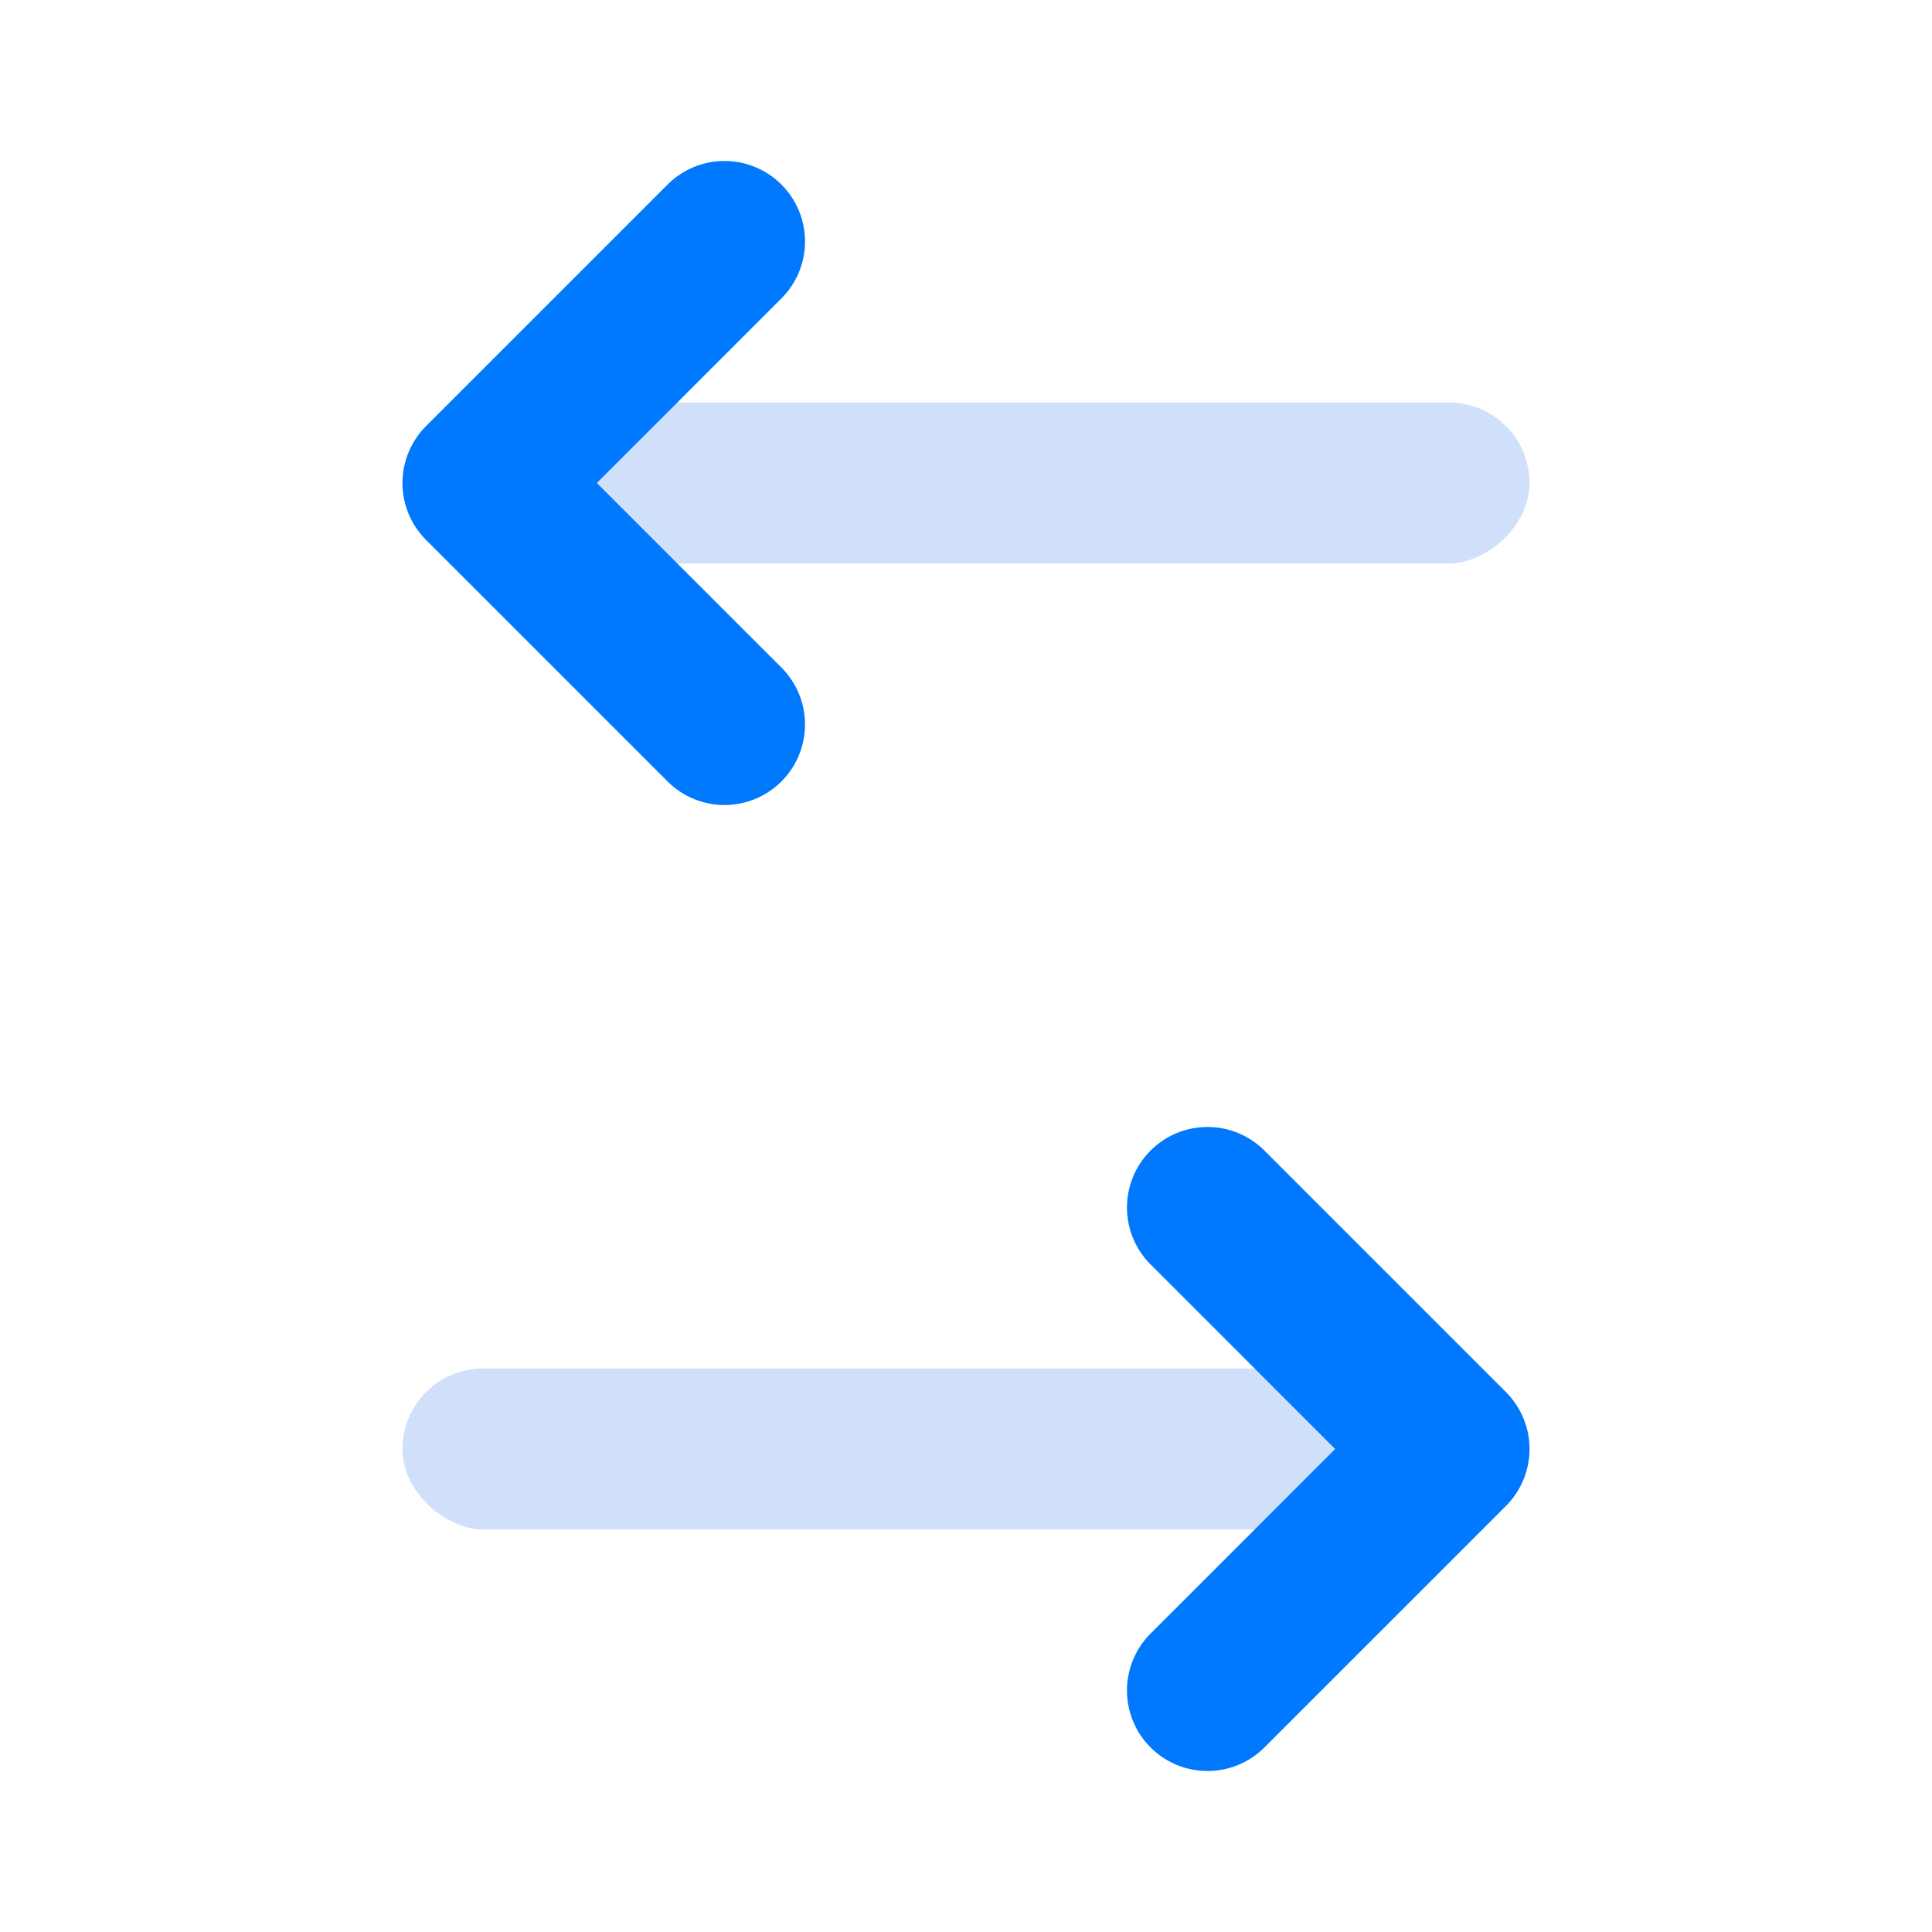
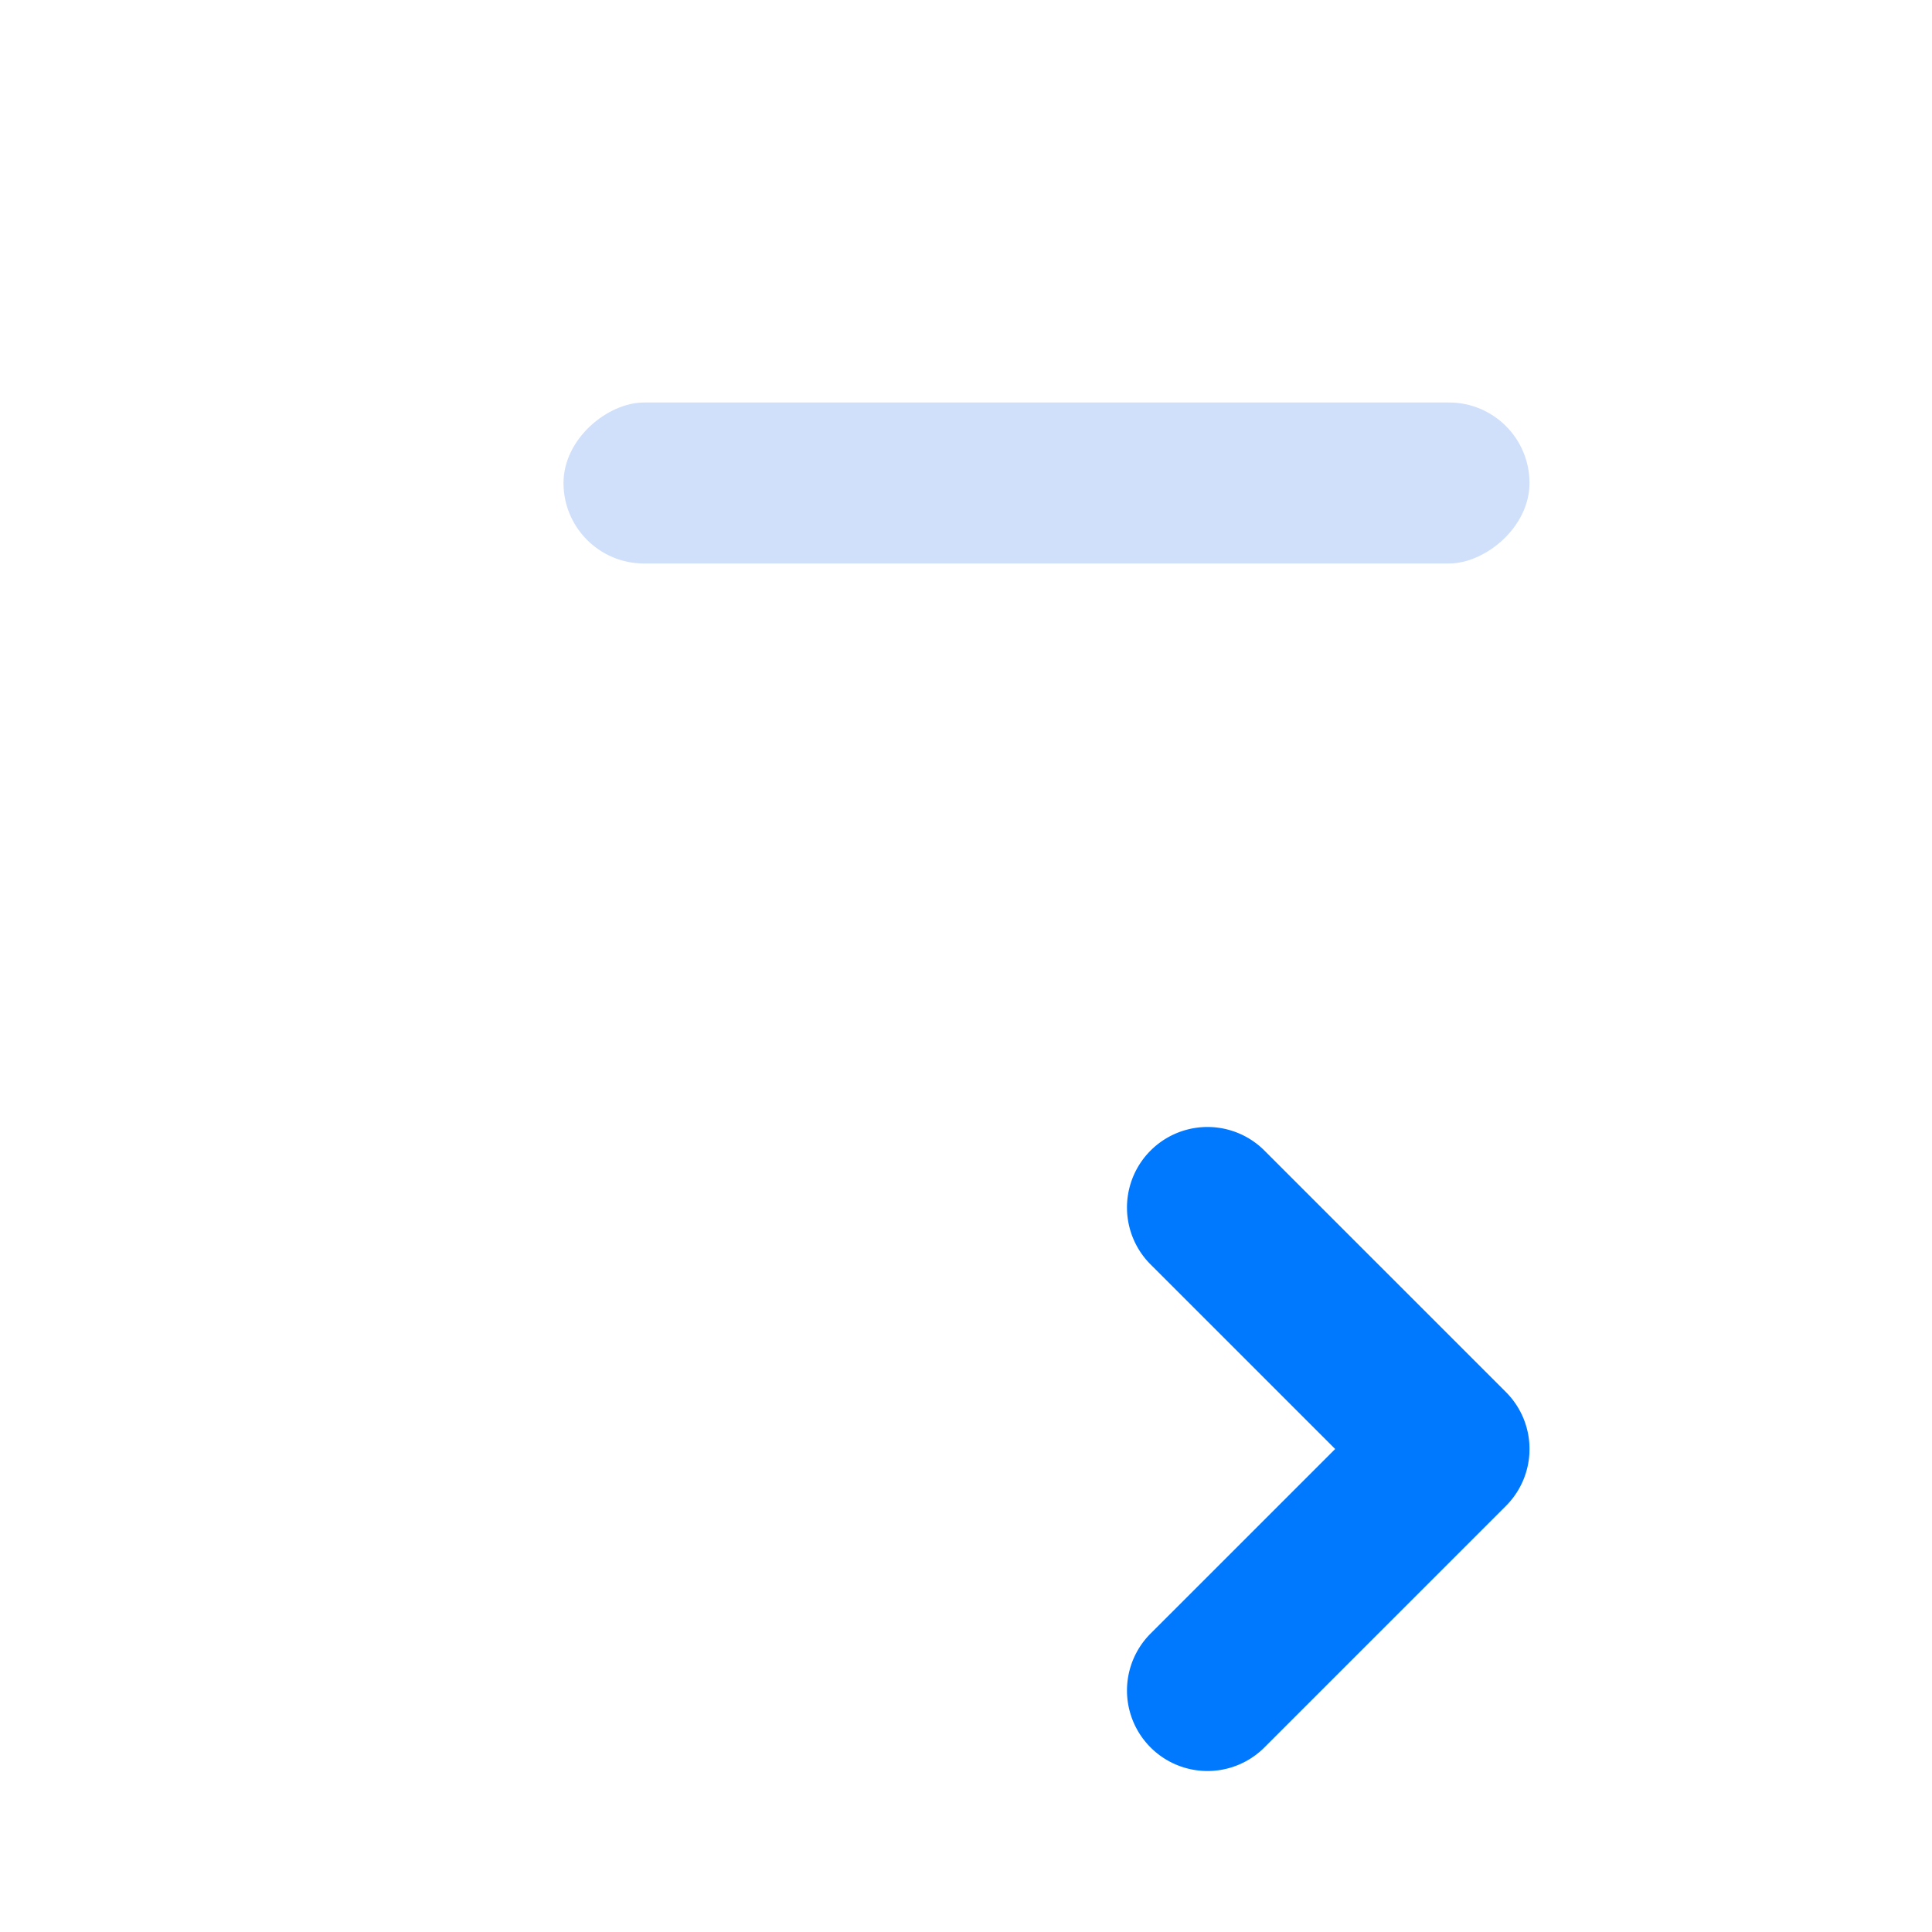
<svg xmlns="http://www.w3.org/2000/svg" width="60" height="60" fill="none">
  <rect x="17.5" y="17.5" width="5" height="30" rx="2.5" transform="rotate(-90 17.5 17.5)" fill="#D0E0FB" />
-   <path d="M24.268 20.732a2.5 2.5 0 01-3.536 3.536l-7.5-7.5a2.5 2.5 0 010-3.536l7.5-7.5a2.5 2.5 0 013.536 3.536L18.535 15l5.733 5.732z" fill="#0079FF" />
-   <rect width="5" height="30" rx="2.5" transform="matrix(0 -1 -1 0 42.5 47.5)" fill="#D0E0FB" />
  <path d="M35.732 50.732a2.5 2.5 0 003.536 3.536l7.5-7.5a2.5 2.5 0 000-3.536l-7.5-7.5a2.5 2.5 0 00-3.536 3.536L41.465 45l-5.733 5.732z" fill="#0079FF" />
</svg>